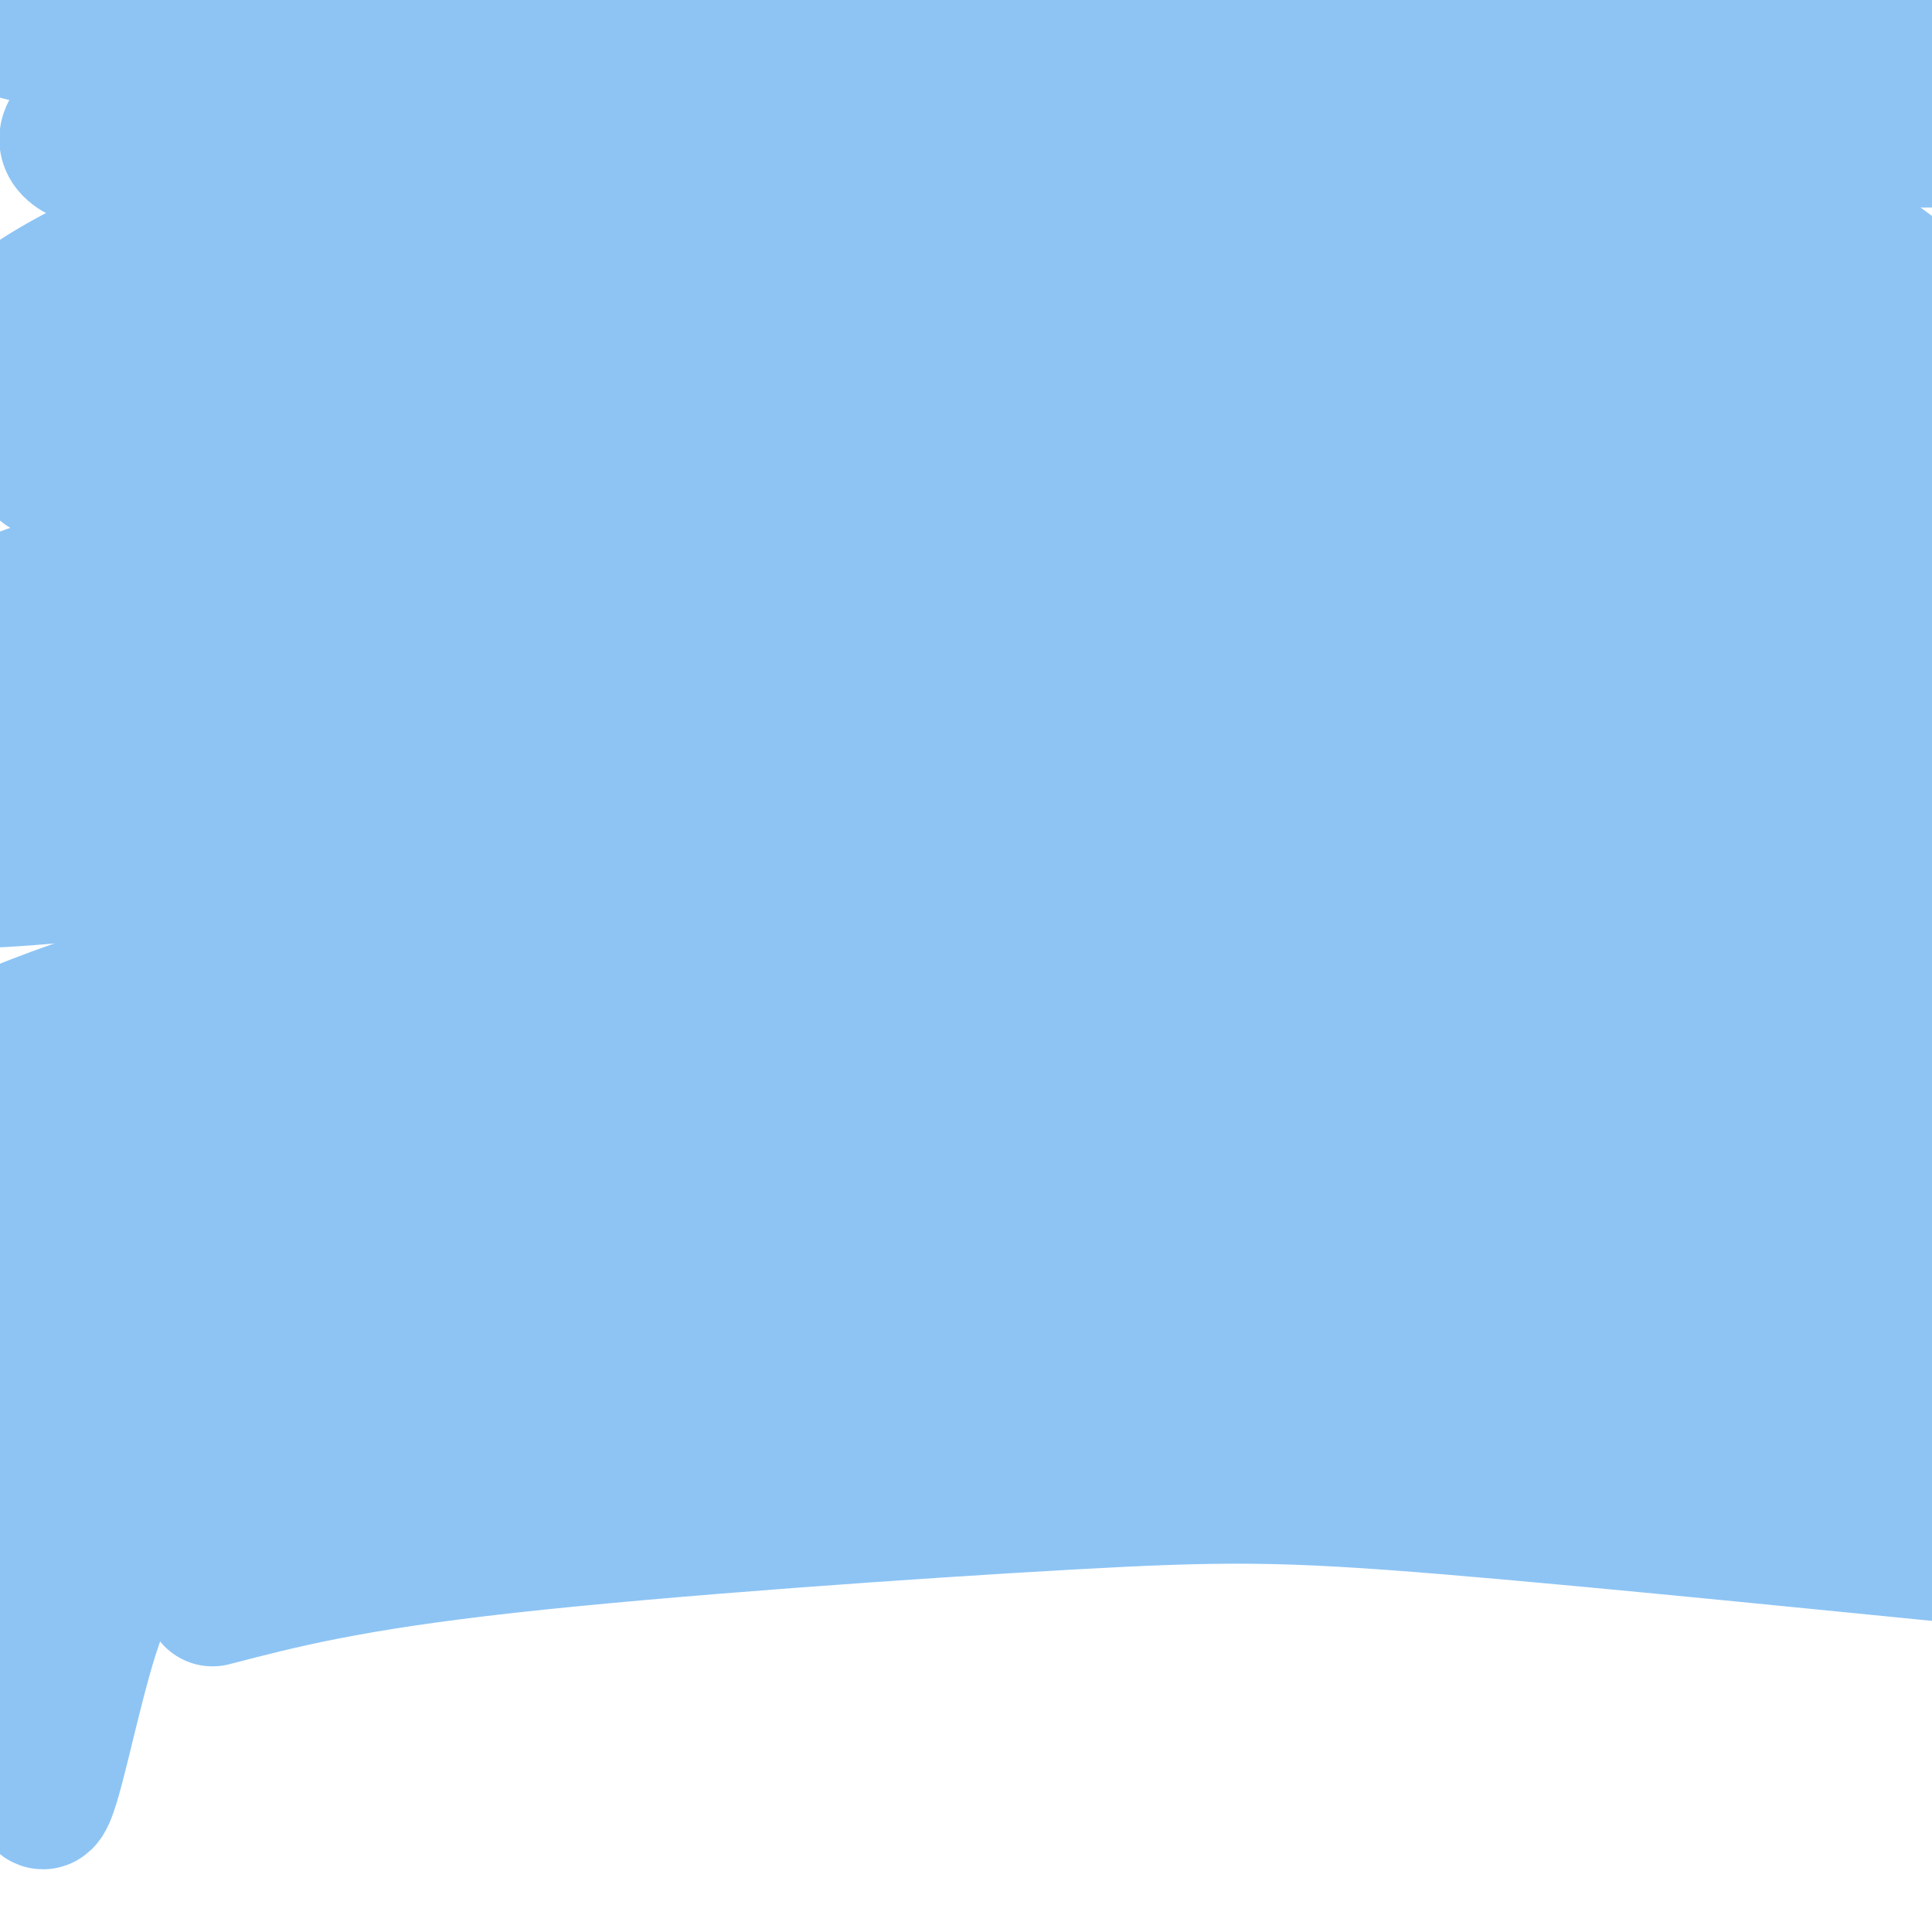
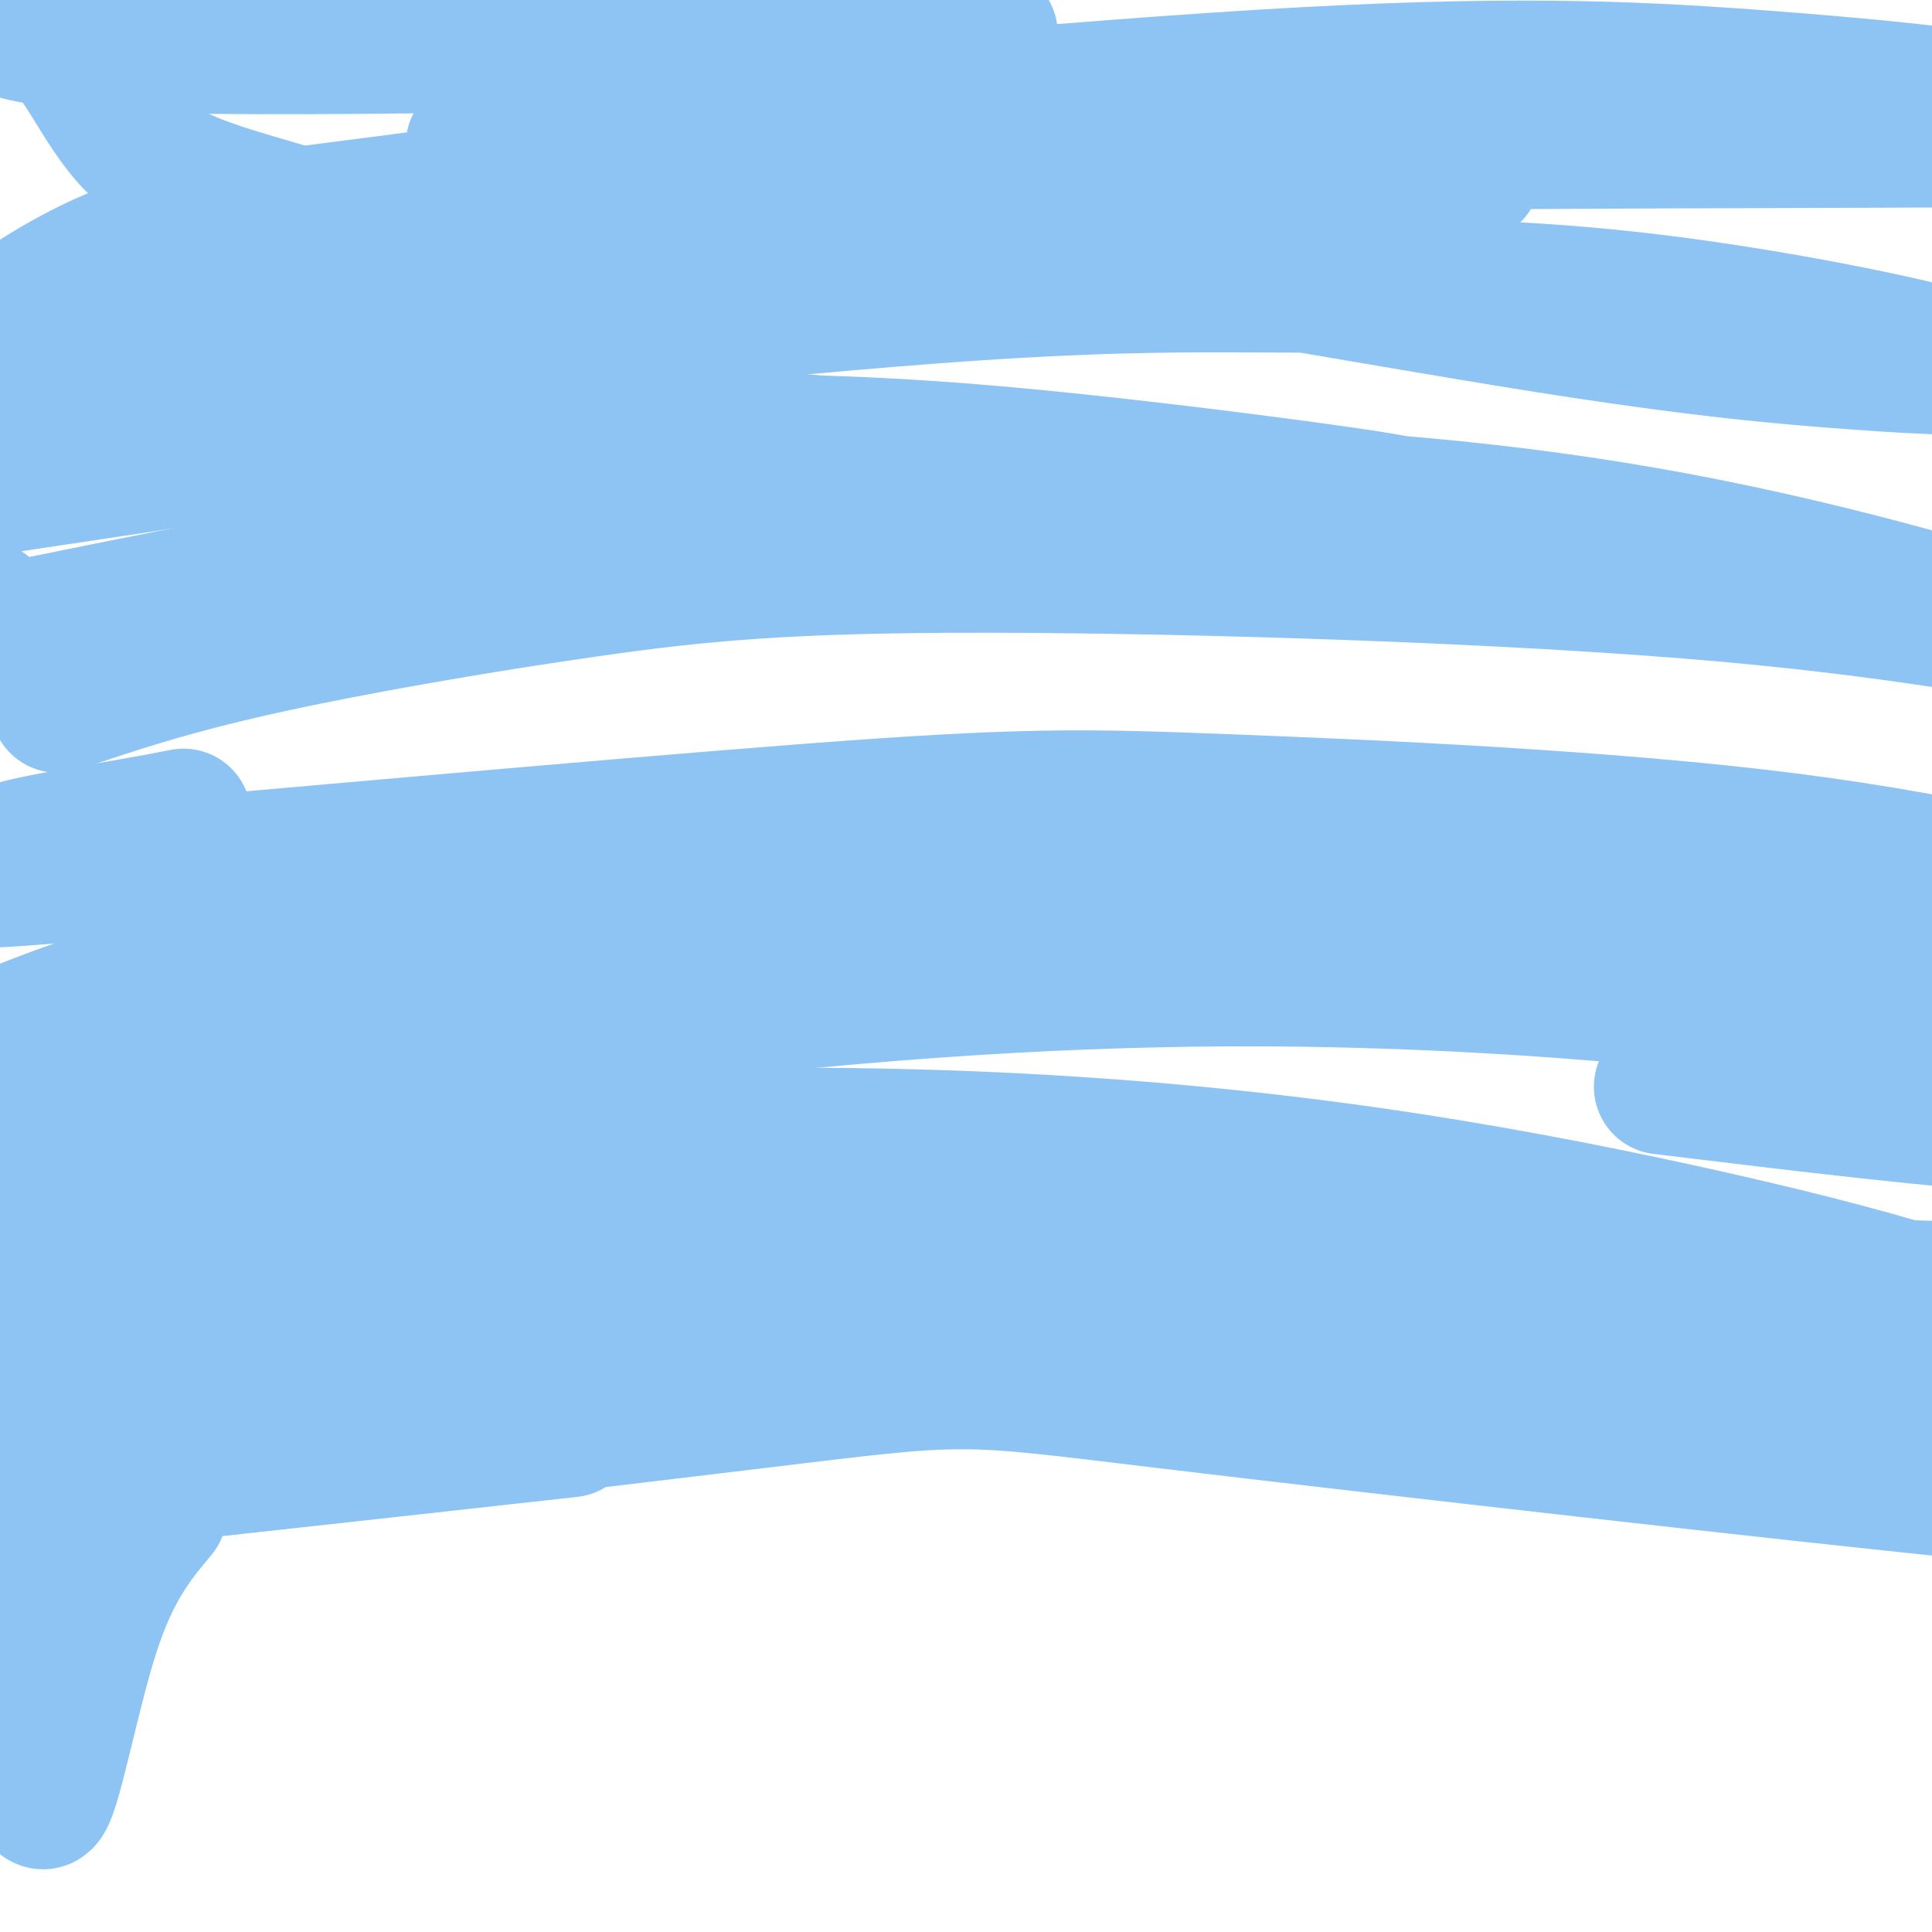
<svg xmlns="http://www.w3.org/2000/svg" viewBox="0 0 400 400" version="1.1">
  <g fill="none" stroke="#8DC4F4" stroke-width="28" stroke-linecap="round" stroke-linejoin="round">
    <path d="M105,63c-3.506,-1.929 -7.012,-3.857 -10,-4c-2.988,-0.143 -5.458,1.500 4,4c9.458,2.500 30.845,5.857 27,3c-3.845,-2.857 -32.923,-11.929 -62,-21" />
    <path d="M64,45c-16.951,-5.137 -28.327,-7.480 -36,-15c-7.673,-7.520 -11.643,-20.217 -19,-24c-7.357,-3.783 -18.102,1.348 14,3c32.102,1.652 107.051,-0.174 182,-2" />
-     <path d="M205,7c69.011,-0.759 150.539,-1.656 176,-1c25.461,0.656 -5.145,2.866 -49,2c-43.855,-0.866 -100.961,-4.810 -148,-6c-47.039,-1.190 -84.013,0.372 -110,4c-25.987,3.628 -40.986,9.323 -50,14c-9.014,4.677 -12.042,8.336 -9,11c3.042,2.664 12.155,4.333 27,4c14.845,-0.333 35.423,-2.666 56,-5" />
    <path d="M98,30c40.411,-3.851 113.439,-10.980 163,-14c49.561,-3.020 75.657,-1.931 102,0c26.343,1.931 52.934,4.706 57,7c4.066,2.294 -14.392,4.109 -11,5c3.392,0.891 28.633,0.860 -18,1c-46.633,0.140 -165.139,0.453 -222,2c-56.861,1.547 -52.076,4.329 -63,7c-10.924,2.671 -37.557,5.231 -55,8c-17.443,2.769 -25.696,5.745 -34,10c-8.304,4.255 -16.658,9.787 -18,13c-1.342,3.213 4.329,4.106 10,5" />
    <path d="M9,74c2.631,1.741 4.209,3.592 37,1c32.791,-2.592 96.797,-9.627 138,-13c41.203,-3.373 59.605,-3.083 81,-3c21.395,0.083 45.783,-0.039 73,3c27.217,3.039 57.265,9.239 66,12c8.735,2.761 -3.841,2.083 -19,1c-15.159,-1.083 -32.900,-2.569 -67,-8c-34.100,-5.431 -84.557,-14.806 -118,-19c-33.443,-4.194 -49.871,-3.207 -61,-3c-11.129,0.207 -16.958,-0.367 -32,2c-15.042,2.367 -39.298,7.676 -56,13c-16.702,5.324 -25.851,10.662 -35,16" />
-     <path d="M16,76c-6.759,3.698 -6.156,4.941 -7,7c-0.844,2.059 -3.134,4.932 -1,7c2.134,2.068 8.692,3.332 6,5c-2.692,1.668 -14.634,3.741 13,1c27.634,-2.741 94.846,-10.294 141,-14c46.154,-3.706 71.251,-3.563 95,-4c23.749,-0.437 46.149,-1.454 85,2c38.851,3.454 94.154,11.379 79,10c-15.154,-1.379 -100.763,-12.060 -153,-15c-52.237,-2.940 -71.102,1.862 -96,6c-24.898,4.138 -55.828,7.611 -87,15c-31.172,7.389 -62.586,18.695 -94,30" />
+     <path d="M16,76c-6.759,3.698 -6.156,4.941 -7,7c-0.844,2.059 -3.134,4.932 -1,7c2.134,2.068 8.692,3.332 6,5c-2.692,1.668 -14.634,3.741 13,1c46.154,-3.706 71.251,-3.563 95,-4c23.749,-0.437 46.149,-1.454 85,2c38.851,3.454 94.154,11.379 79,10c-15.154,-1.379 -100.763,-12.060 -153,-15c-52.237,-2.940 -71.102,1.862 -96,6c-24.898,4.138 -55.828,7.611 -87,15c-31.172,7.389 -62.586,18.695 -94,30" />
    <path d="M-3,126c-13.907,5.263 -1.675,3.422 -1,4c0.675,0.578 -10.205,3.577 8,0c18.205,-3.577 65.497,-13.729 111,-20c45.503,-6.271 89.216,-8.661 129,-8c39.784,0.661 75.638,4.372 109,11c33.362,6.628 64.231,16.172 68,18c3.769,1.828 -19.562,-4.060 -64,-8c-44.438,-3.940 -109.983,-5.932 -152,-6c-42.017,-0.068 -60.504,1.789 -83,5c-22.496,3.211 -48.999,7.774 -68,12c-19.001,4.226 -30.501,8.113 -42,12" />
-     <path d="M12,146c-8.538,3.098 -8.883,4.842 -15,7c-6.117,2.158 -18.007,4.728 18,1c36.007,-3.728 119.909,-13.756 169,-18c49.091,-4.244 63.370,-2.705 92,0c28.630,2.705 71.611,6.577 108,12c36.389,5.423 66.187,12.398 58,12c-8.187,-0.398 -54.360,-8.170 -99,-12c-44.640,-3.830 -87.749,-3.717 -121,-3c-33.251,0.717 -56.645,2.039 -83,5c-26.355,2.961 -55.673,7.560 -73,11c-17.327,3.440 -22.664,5.720 -28,8" />
    <path d="M38,169c-13.096,2.650 -31.836,5.274 -36,7c-4.164,1.726 6.246,2.555 3,4c-3.246,1.445 -20.150,3.507 10,1c30.150,-2.507 107.355,-9.584 152,-13c44.645,-3.416 56.732,-3.171 87,-2c30.268,1.171 78.718,3.267 116,8c37.282,4.733 63.395,12.104 81,16c17.605,3.896 26.701,4.318 -16,2c-42.701,-2.318 -137.200,-7.377 -192,-9c-54.800,-1.623 -69.900,0.188 -85,2" />
    <path d="M158,185c-19.100,0.440 -24.351,0.539 -42,3c-17.649,2.461 -47.697,7.285 -69,12c-21.303,4.715 -33.860,9.320 -43,13c-9.140,3.680 -14.863,6.434 -15,9c-0.137,2.566 5.313,4.945 36,2c30.687,-2.945 86.611,-11.212 134,-16c47.389,-4.788 86.244,-6.096 124,-5c37.756,1.096 74.412,4.598 102,9c27.588,4.402 46.106,9.706 56,13c9.894,3.294 11.164,4.579 8,6c-3.164,1.421 -10.761,2.977 -29,2c-18.239,-0.977 -47.119,-4.489 -76,-8" />
-     <path d="M344,225c-32.847,-3.276 -76.964,-7.468 -109,-9c-32.036,-1.532 -51.992,-0.406 -80,2c-28.008,2.406 -64.070,6.093 -96,12c-31.930,5.907 -59.730,14.035 -67,18c-7.270,3.965 5.988,3.768 30,1c24.012,-2.768 58.776,-8.105 85,-11c26.224,-2.895 43.908,-3.348 77,-4c33.092,-0.652 81.592,-1.505 122,2c40.408,3.505 72.725,11.367 89,15c16.275,3.633 16.507,3.038 20,5c3.493,1.962 10.246,6.481 17,11" />
    <path d="M432,267c-22.480,0.868 -87.179,-2.463 -136,-4c-48.821,-1.537 -81.764,-1.281 -127,2c-45.236,3.281 -102.765,9.587 -131,14c-28.235,4.413 -27.176,6.932 -26,9c1.176,2.068 2.470,3.684 12,2c9.530,-1.684 27.297,-6.668 71,-12c43.703,-5.332 113.343,-11.013 153,-13c39.657,-1.987 49.331,-0.282 72,3c22.669,3.282 58.335,8.141 94,13" />
    <path d="M414,281c17.769,2.573 15.191,2.504 15,2c-0.191,-0.504 2.005,-1.445 -2,-4c-4.005,-2.555 -14.210,-6.724 -28,-11c-13.790,-4.276 -31.163,-8.658 -51,-13c-19.837,-4.342 -42.136,-8.643 -66,-12c-23.864,-3.357 -49.293,-5.771 -76,-7c-26.707,-1.229 -54.691,-1.273 -81,0c-26.309,1.273 -50.944,3.864 -72,7c-21.056,3.136 -38.532,6.816 -48,9c-9.468,2.184 -10.928,2.873 -15,6c-4.072,3.127 -10.757,8.693 -13,12c-2.243,3.307 -0.043,4.356 2,5c2.043,0.644 3.929,0.884 9,2c5.071,1.116 13.327,3.108 36,1c22.673,-2.108 59.764,-8.317 99,-11c39.236,-2.683 80.618,-1.842 122,-1" />
    <path d="M245,266c37.421,1.550 69.974,5.926 107,14c37.026,8.074 78.524,19.845 61,17c-17.524,-2.845 -94.071,-20.307 -135,-29c-40.929,-8.693 -46.241,-8.617 -78,-8c-31.759,0.617 -89.966,1.774 -123,4c-33.034,2.226 -40.894,5.523 -63,11c-22.106,5.477 -58.459,13.136 -39,12c19.459,-1.136 94.729,-11.068 170,-21" />
    <path d="M145,266c44.511,-3.242 70.789,-0.847 85,0c14.211,0.847 16.355,0.147 42,4c25.645,3.853 74.790,12.261 101,19c26.210,6.739 29.484,11.811 41,16c11.516,4.189 31.274,7.495 -4,4c-35.274,-3.495 -125.578,-13.793 -169,-19c-43.422,-5.207 -39.960,-5.325 -84,0c-44.040,5.325 -135.583,16.093 -150,18c-14.417,1.907 48.291,-5.046 111,-12" />
-     <path d="M118,296c31.005,-2.979 53.018,-4.428 77,-5c23.982,-0.572 49.934,-0.269 81,2c31.066,2.269 67.248,6.504 94,12c26.752,5.496 44.076,12.254 55,16c10.924,3.746 15.449,4.479 -10,2c-25.449,-2.479 -80.873,-8.170 -115,-11c-34.127,-2.830 -46.957,-2.800 -79,-1c-32.043,1.800 -83.298,5.372 -116,9c-32.702,3.628 -46.851,7.314 -61,11" />
-     <path d="M387,117c-2.864,-3.675 -5.727,-7.350 -12,-11c-6.273,-3.650 -15.954,-7.273 -25,-10c-9.046,-2.727 -17.457,-4.556 -38,-6c-20.543,-1.444 -53.217,-2.502 -37,1c16.217,3.502 81.324,11.565 112,15c30.676,3.435 26.920,2.242 31,-1c4.080,-3.242 15.997,-8.535 23,-10c7.003,-1.465 9.094,0.896 -3,-7c-12.094,-7.896 -38.371,-26.049 -49,-34c-10.629,-7.951 -5.608,-5.700 -17,-7c-11.392,-1.300 -39.196,-6.150 -67,-11" />
    <path d="M305,36c-25.488,-2.202 -55.708,-2.208 -76,-1c-20.292,1.208 -30.655,3.631 -34,5c-3.345,1.369 0.327,1.685 4,2" />
    <path d="M25,286c-6.012,16.054 -12.024,32.107 -15,50c-2.976,17.893 -2.917,37.625 -1,37c1.917,-0.625 5.690,-21.607 10,-35c4.310,-13.393 9.155,-19.196 14,-25" />
  </g>
</svg>